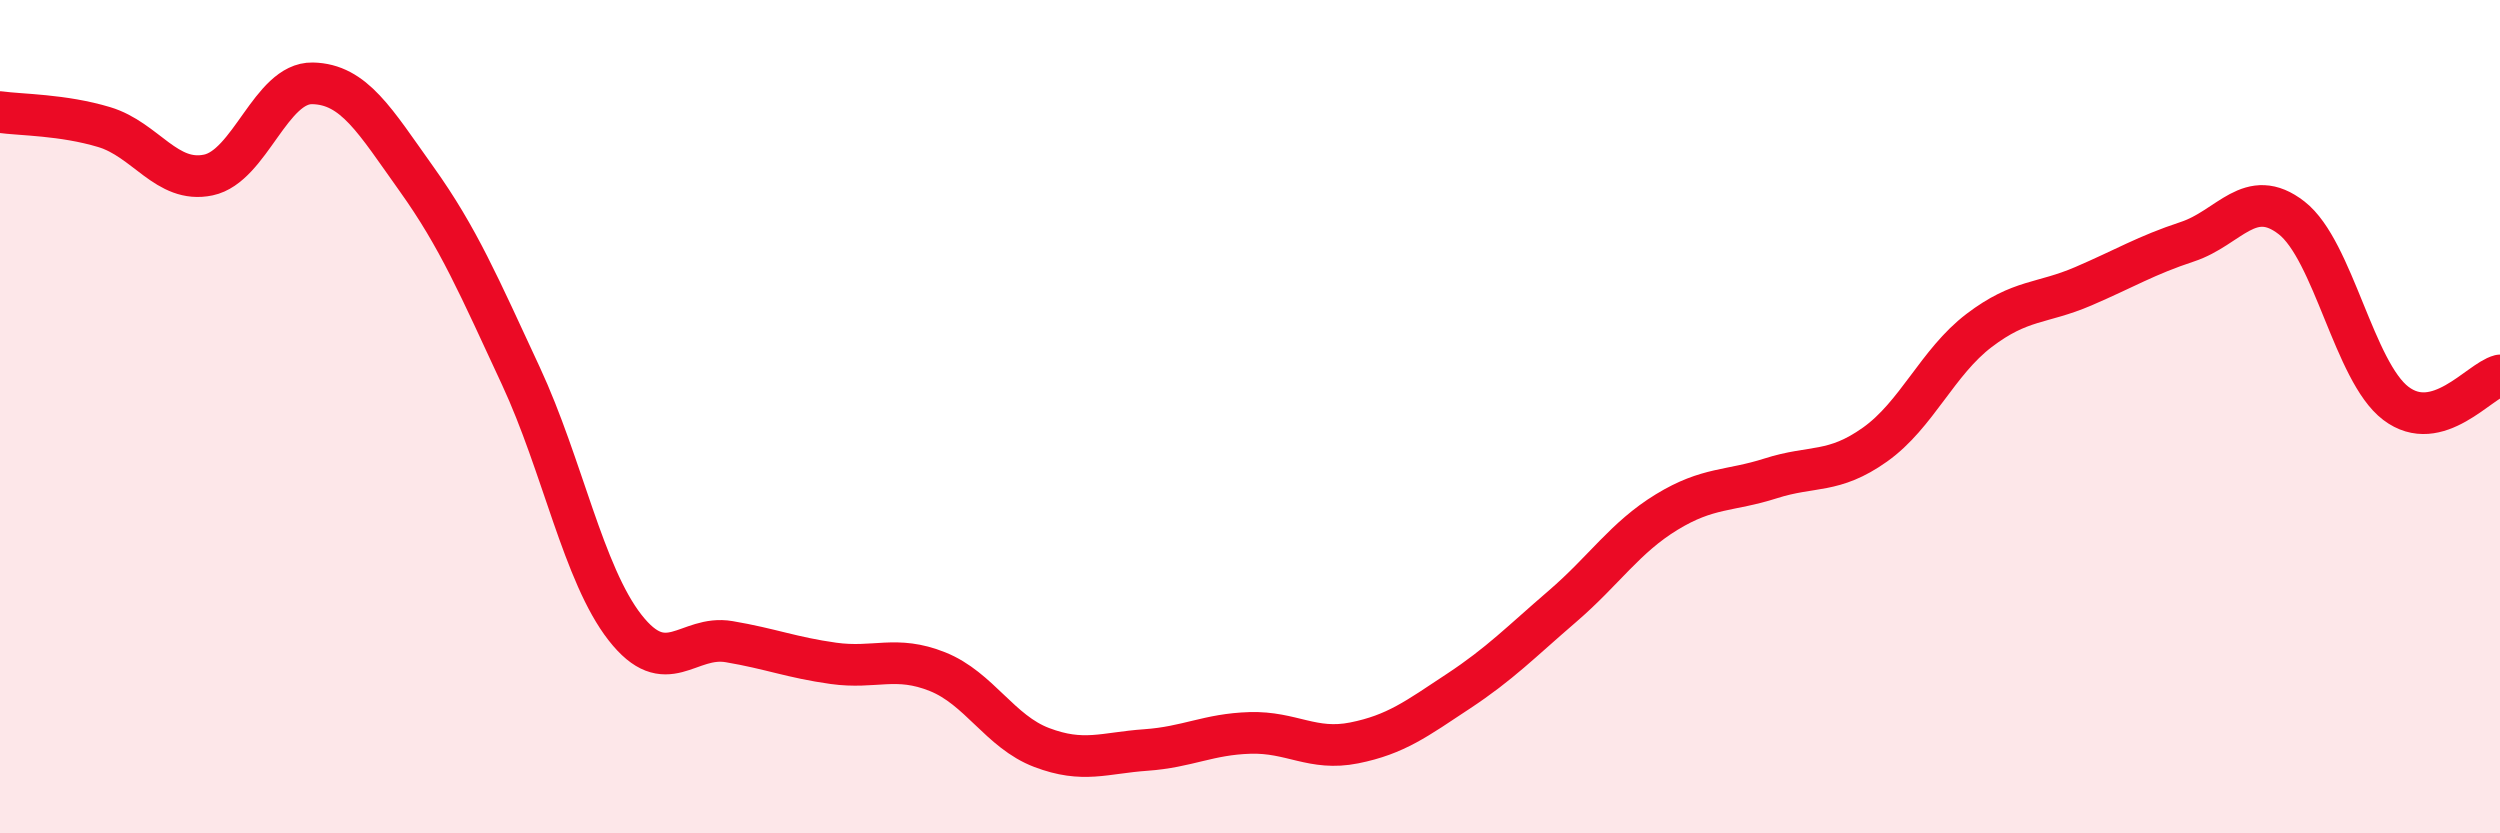
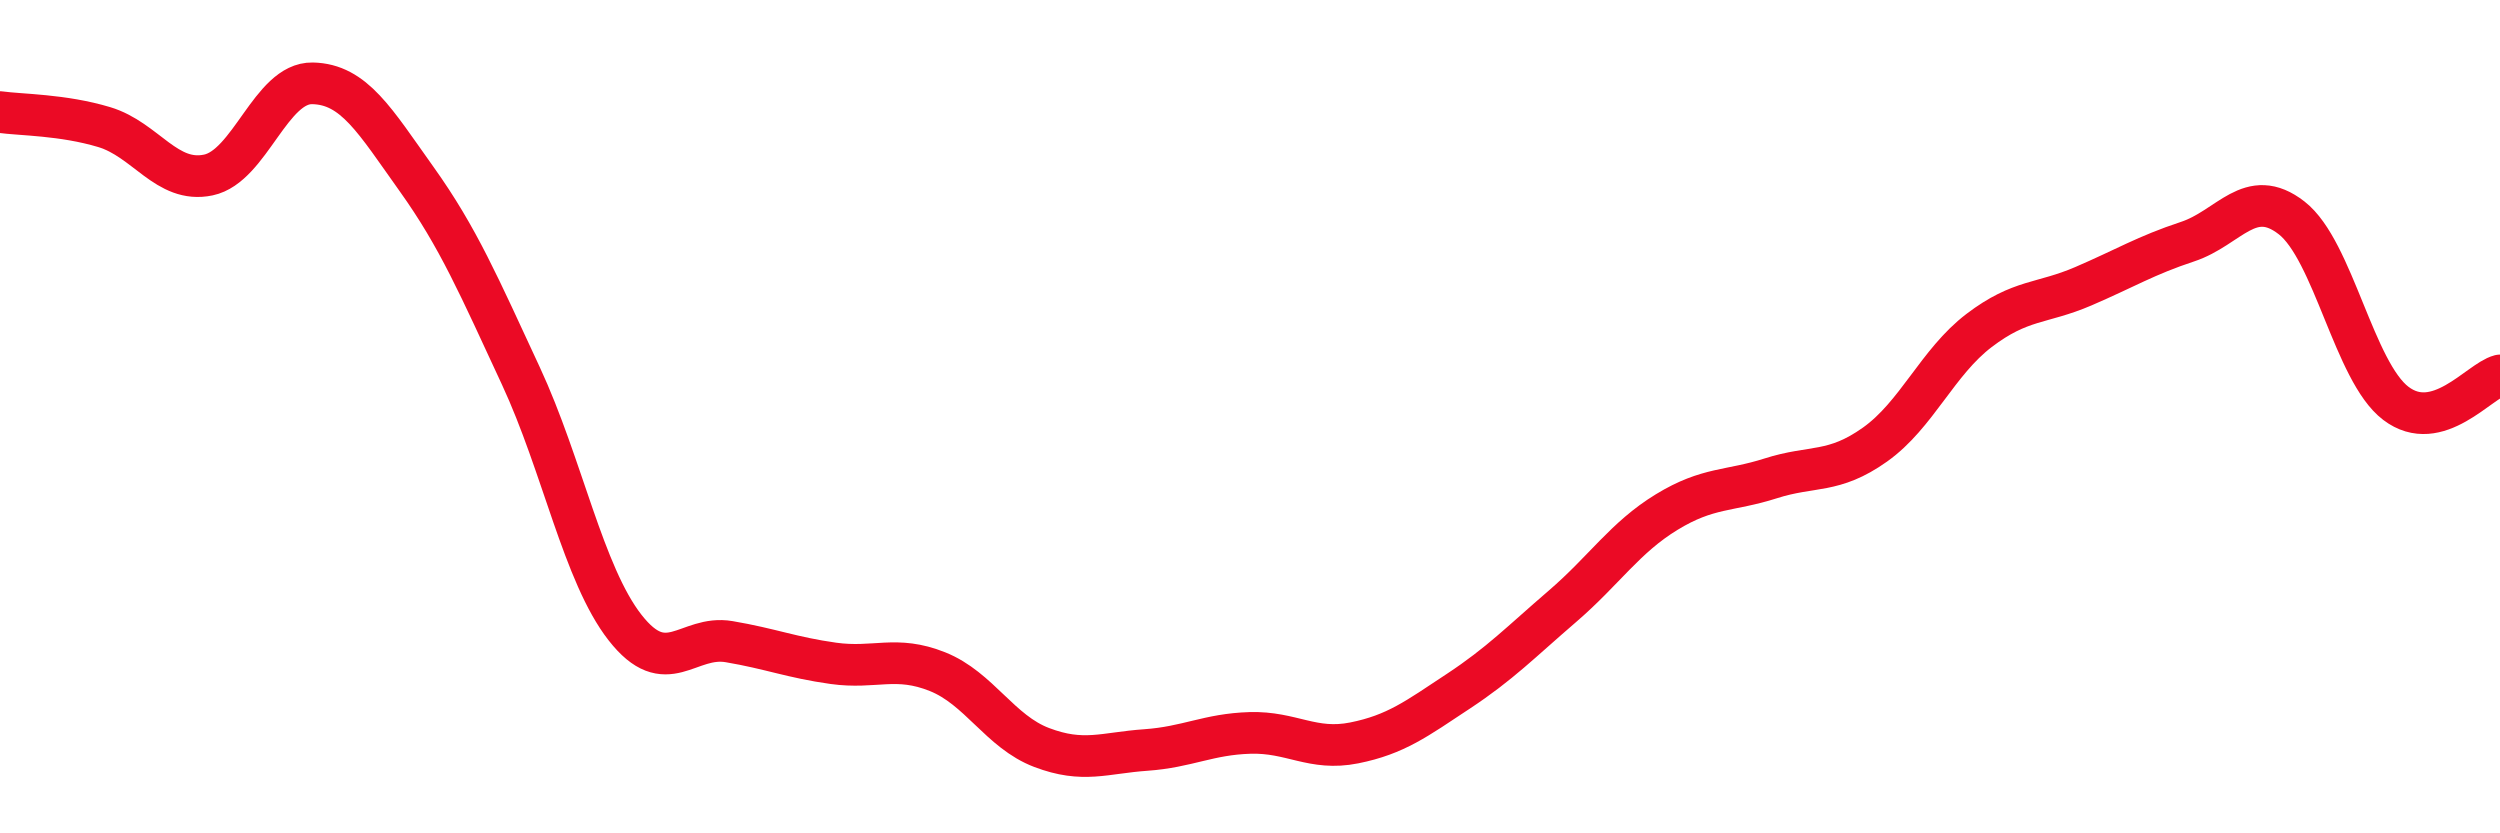
<svg xmlns="http://www.w3.org/2000/svg" width="60" height="20" viewBox="0 0 60 20">
-   <path d="M 0,2.69 C 0.5,2.76 1.5,2.75 2.5,3.05 C 3.5,3.35 4,4.41 5,4.2 C 6,3.99 6.5,1.98 7.5,2 C 8.5,2.02 9,2.9 10,4.3 C 11,5.7 11.5,6.87 12.5,9.02 C 13.5,11.17 14,13.78 15,15.06 C 16,16.34 16.5,15.23 17.5,15.4 C 18.5,15.57 19,15.78 20,15.92 C 21,16.06 21.5,15.72 22.5,16.12 C 23.5,16.52 24,17.56 25,17.94 C 26,18.32 26.5,18.07 27.5,18 C 28.5,17.93 29,17.62 30,17.59 C 31,17.56 31.5,18.03 32.5,17.83 C 33.5,17.63 34,17.25 35,16.59 C 36,15.93 36.5,15.41 37.5,14.55 C 38.5,13.69 39,12.9 40,12.29 C 41,11.68 41.5,11.8 42.5,11.48 C 43.5,11.16 44,11.38 45,10.67 C 46,9.96 46.5,8.69 47.5,7.93 C 48.5,7.17 49,7.3 50,6.87 C 51,6.44 51.5,6.13 52.5,5.8 C 53.5,5.47 54,4.45 55,5.23 C 56,6.01 56.5,8.92 57.5,9.68 C 58.5,10.44 59.5,9.14 60,9.01L60 20L0 20Z" fill="#EB0A25" opacity="0.1" stroke-linecap="round" stroke-linejoin="round" />
  <path d="M 0,2.69 C 0.5,2.76 1.5,2.75 2.5,3.05 C 3.5,3.35 4,4.41 5,4.2 C 6,3.99 6.5,1.98 7.5,2 C 8.5,2.02 9,2.9 10,4.3 C 11,5.7 11.5,6.87 12.5,9.02 C 13.5,11.17 14,13.78 15,15.06 C 16,16.34 16.5,15.23 17.5,15.4 C 18.5,15.57 19,15.78 20,15.92 C 21,16.06 21.5,15.72 22.5,16.12 C 23.5,16.52 24,17.56 25,17.94 C 26,18.32 26.5,18.07 27.5,18 C 28.5,17.93 29,17.62 30,17.59 C 31,17.56 31.5,18.03 32.5,17.83 C 33.5,17.63 34,17.25 35,16.59 C 36,15.93 36.5,15.41 37.5,14.55 C 38.5,13.69 39,12.9 40,12.29 C 41,11.68 41.5,11.8 42.5,11.48 C 43.5,11.16 44,11.38 45,10.67 C 46,9.96 46.5,8.69 47.5,7.93 C 48.5,7.17 49,7.3 50,6.87 C 51,6.44 51.5,6.13 52.5,5.8 C 53.5,5.47 54,4.45 55,5.23 C 56,6.01 56.5,8.92 57.5,9.68 C 58.5,10.44 59.5,9.14 60,9.01" stroke="#EB0A25" stroke-width="1" fill="none" stroke-linecap="round" stroke-linejoin="round" />
</svg>